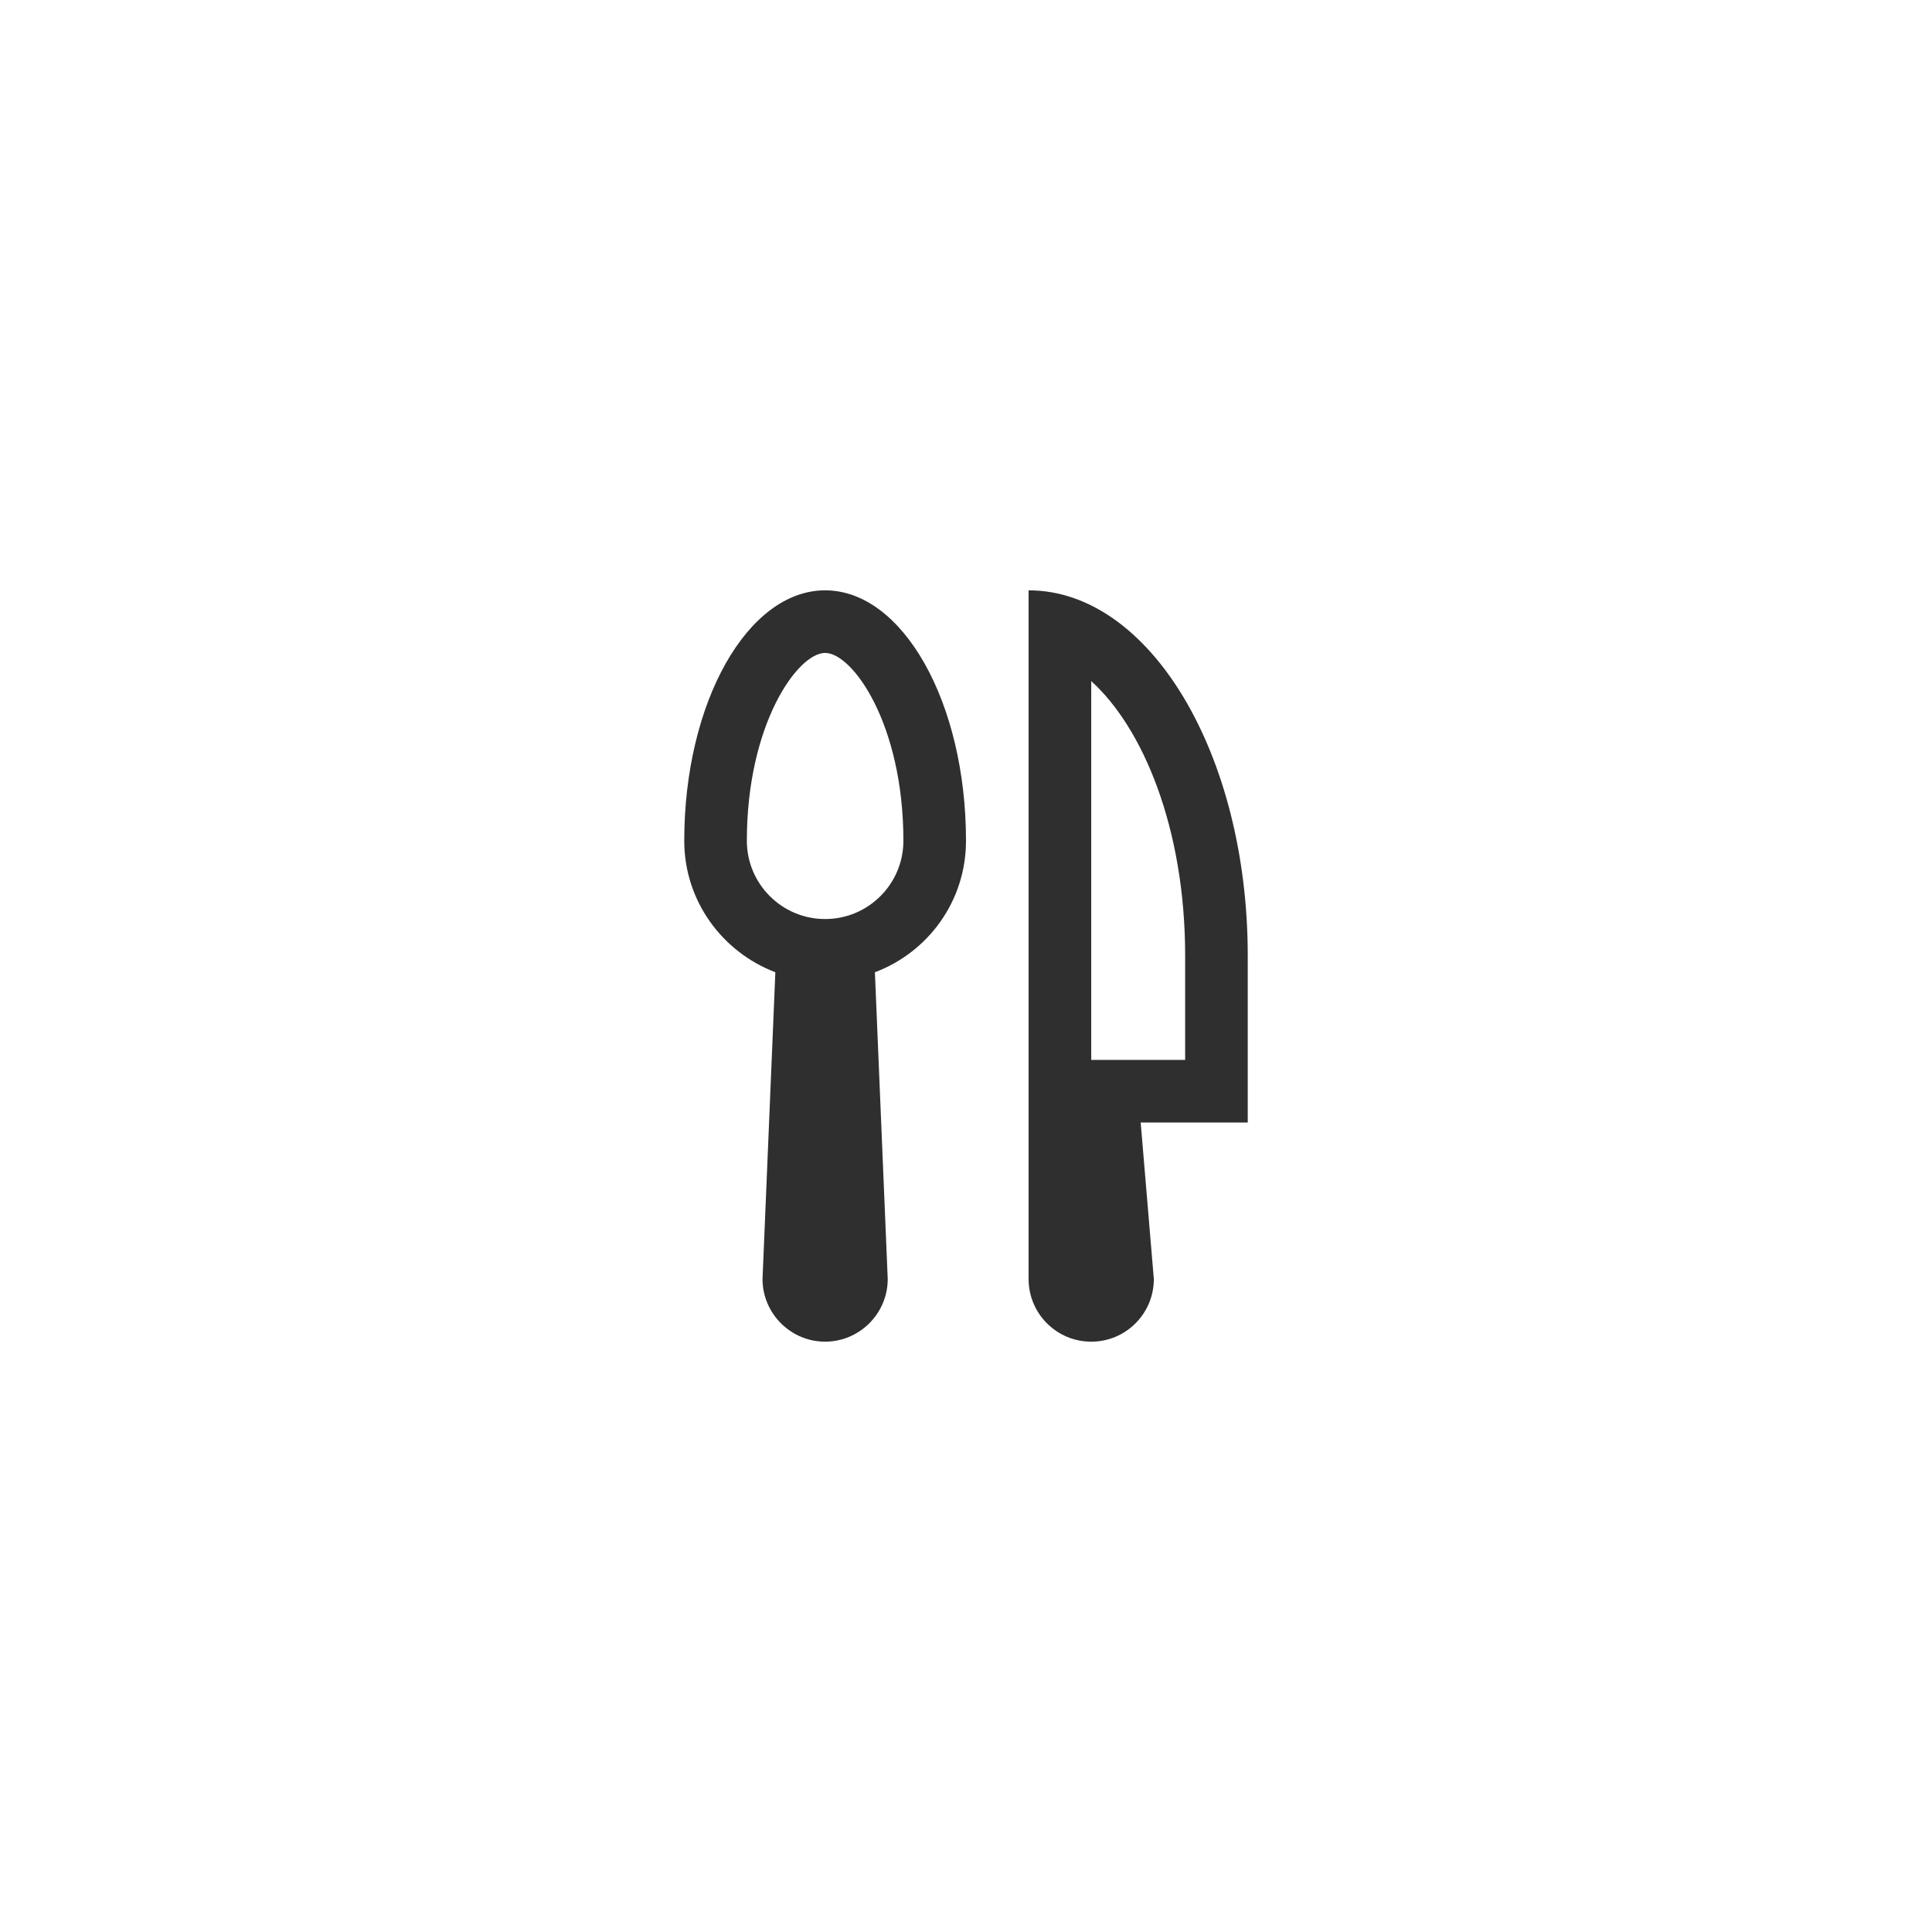
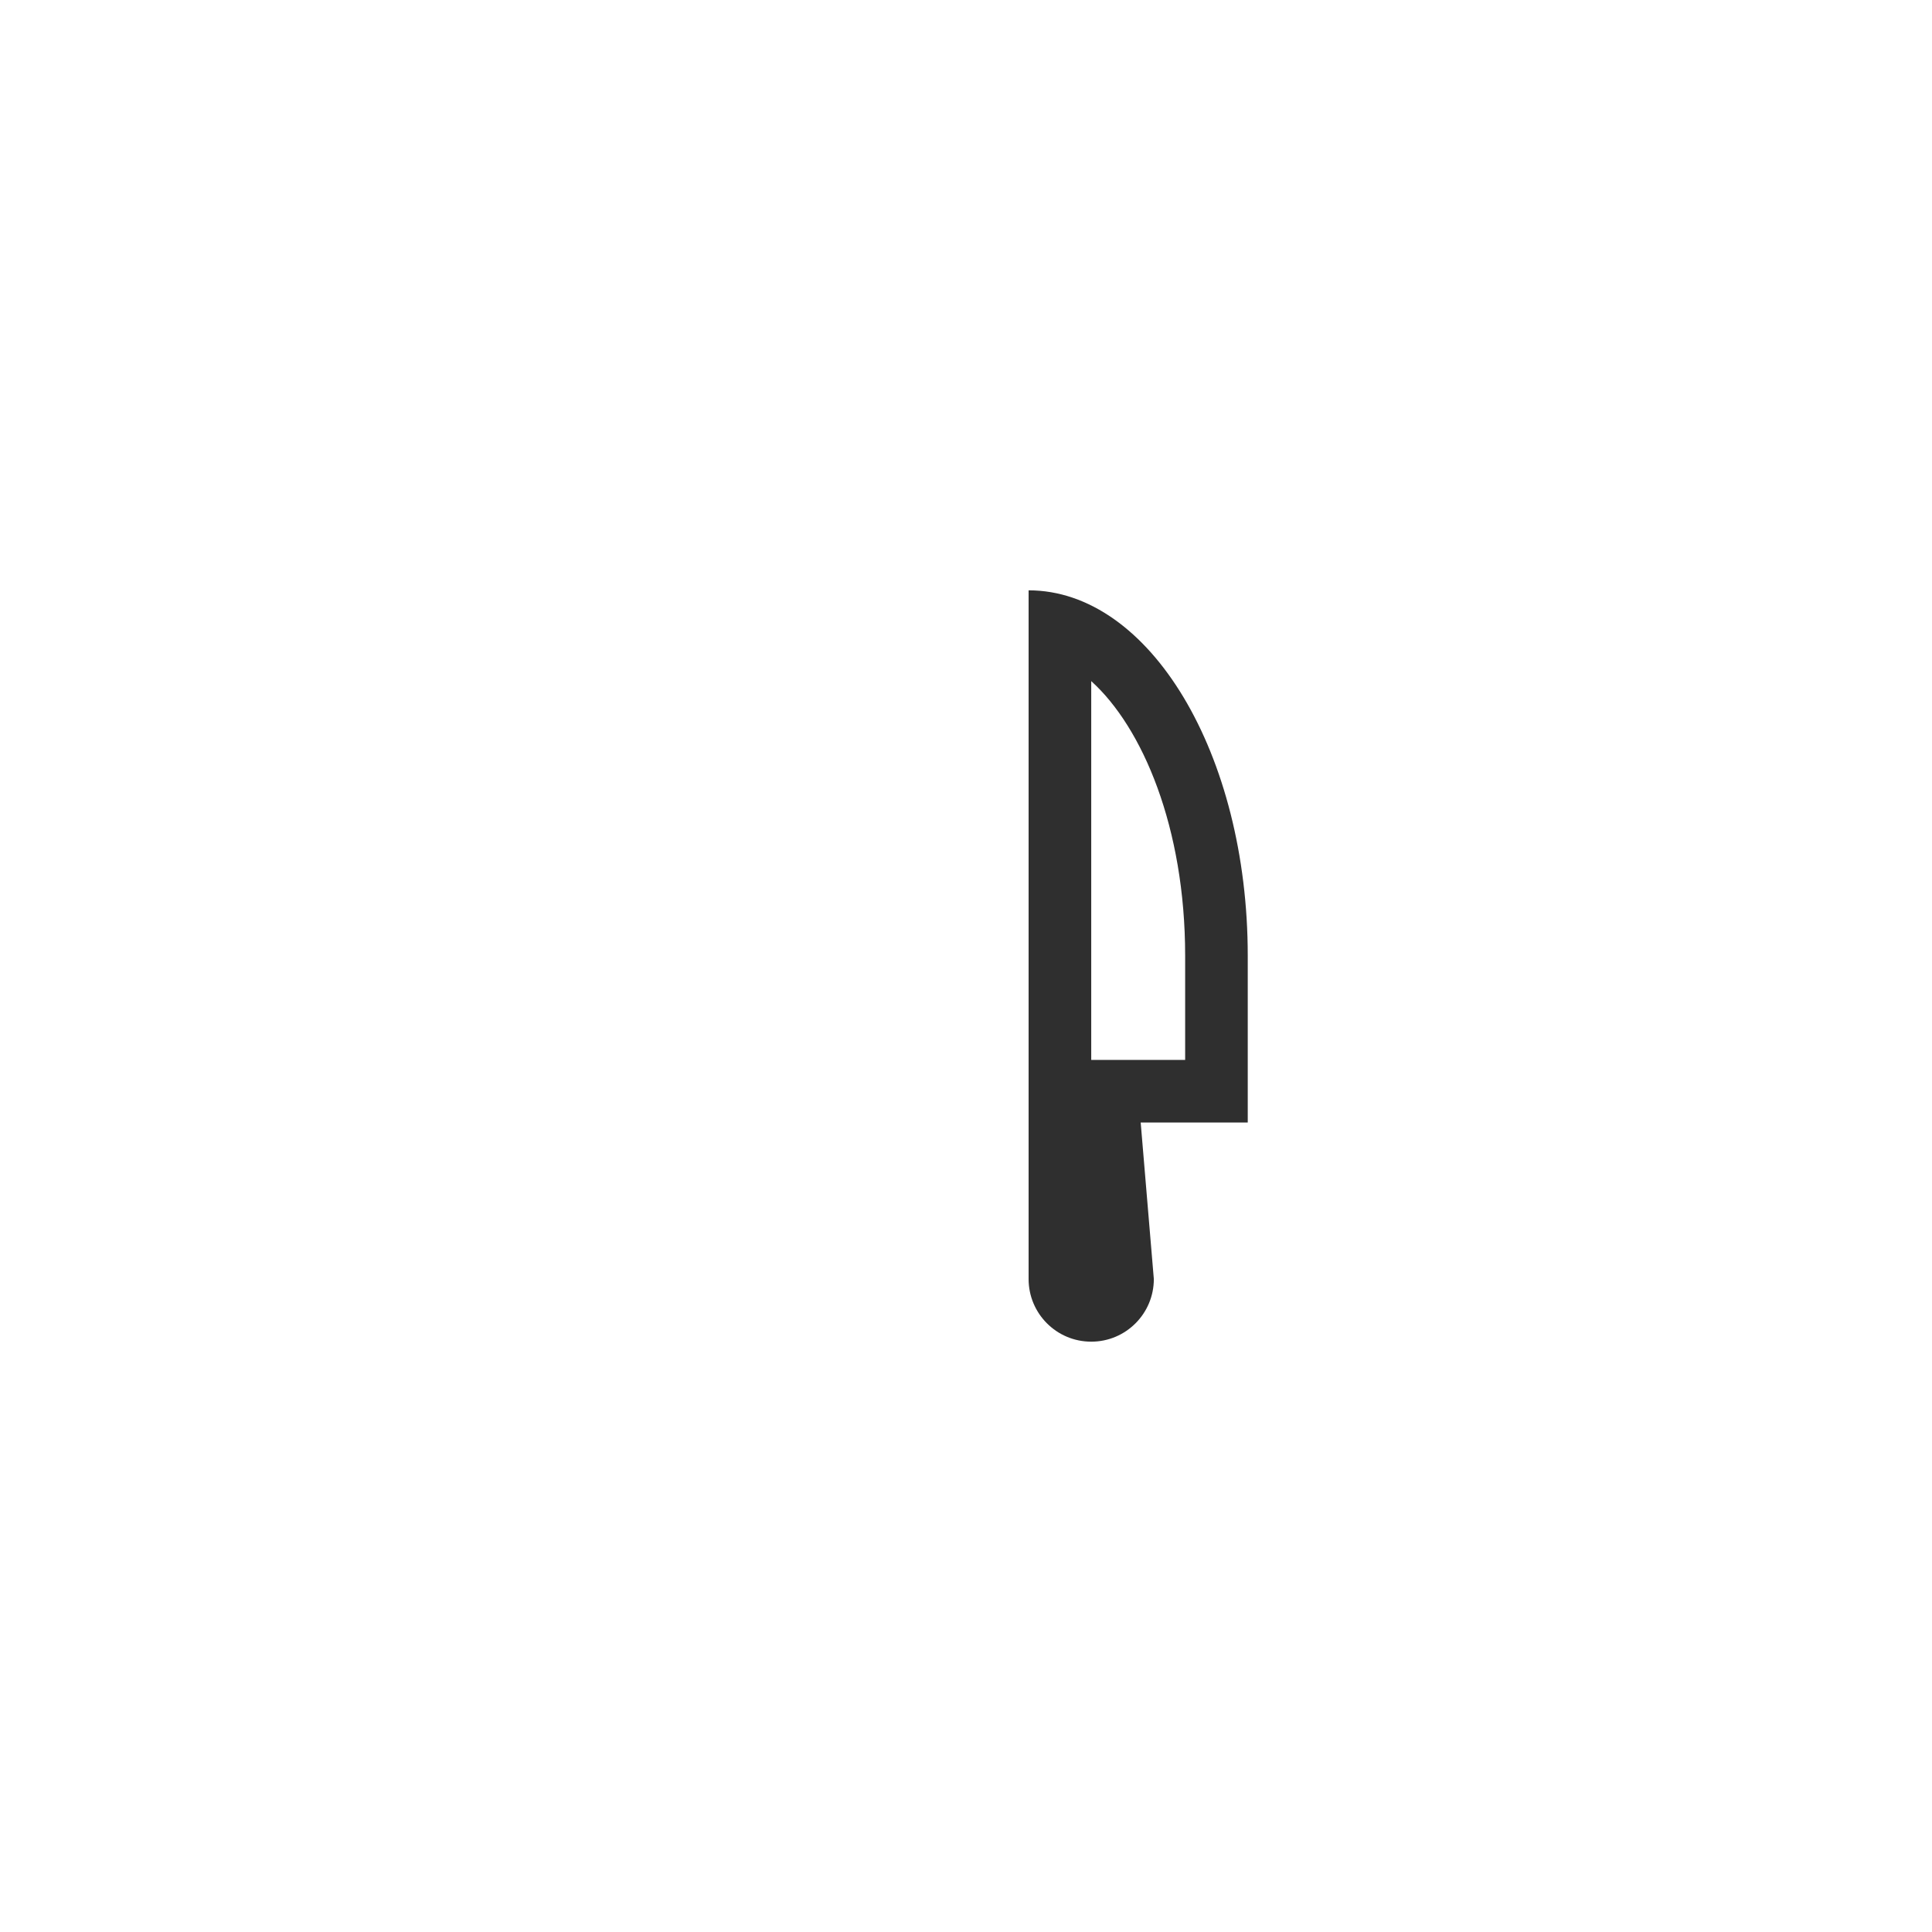
<svg xmlns="http://www.w3.org/2000/svg" width="72" height="72" viewBox="0 0 72 72" fill="none">
-   <path d="M36 31.333C36 26.177 33.643 22 30.75 22C27.857 22 25.5 26.177 25.5 31.333C25.5 33.573 26.912 35.475 28.895 36.233L28.417 47.667C28.417 48.95 29.467 50 30.75 50C32.033 50 33.083 48.95 33.083 47.667L32.605 36.233C34.588 35.487 36 33.585 36 31.333ZM30.75 34.25C29.14 34.25 27.833 32.943 27.833 31.333C27.833 26.993 29.723 24.333 30.75 24.333C31.777 24.333 33.667 26.993 33.667 31.333C33.667 32.943 32.36 34.25 30.75 34.25Z" fill="#2F2F2F" />
  <path d="M46.5 35.615C46.5 28.102 42.848 22 38.333 22V47.667C38.333 48.95 39.372 50 40.667 50C41.962 50 43 48.95 43 47.667L42.51 41.833H46.5V35.615ZM44.167 39.5H40.667V25.383C42.58 27.11 44.167 30.843 44.167 35.615V39.5Z" fill="#2F2F2F" />
</svg>